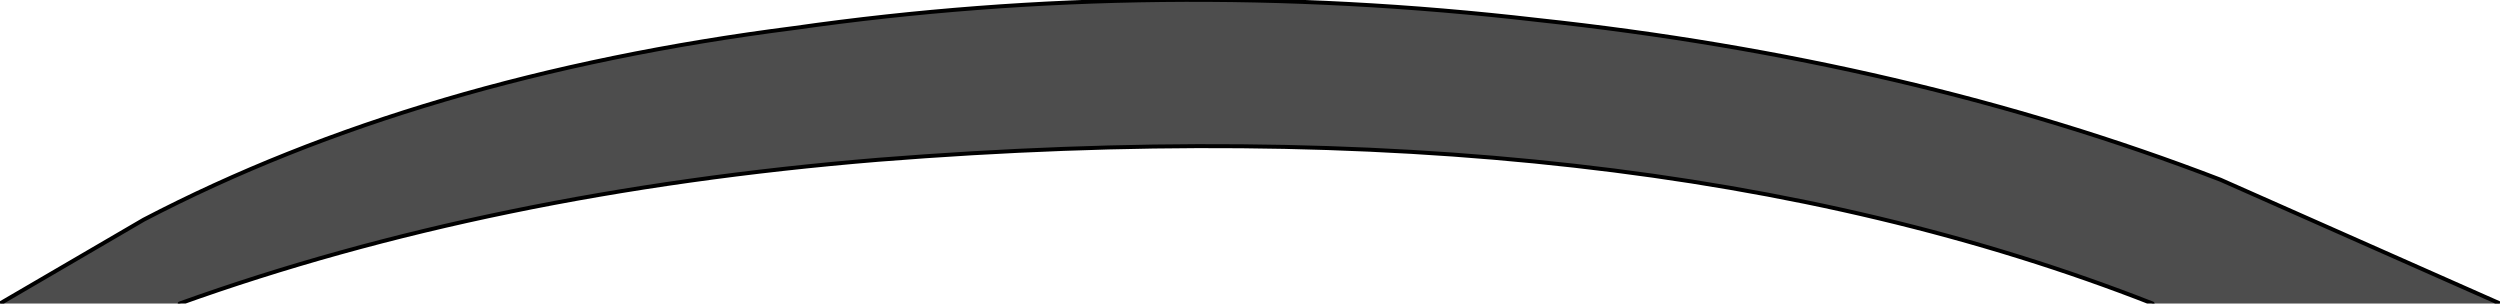
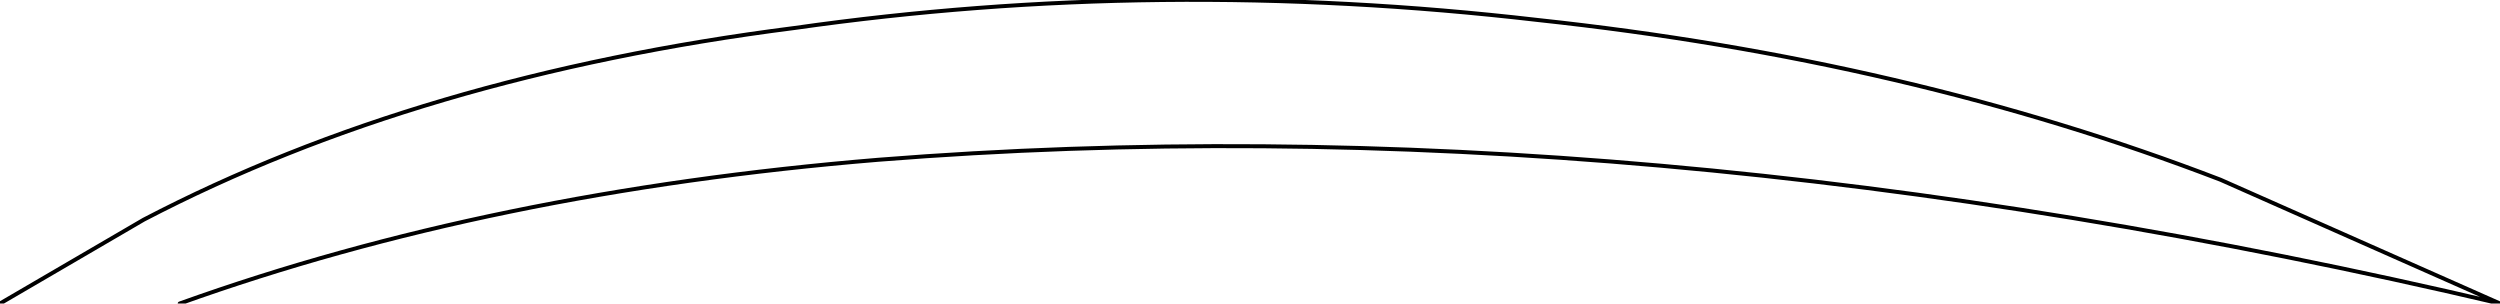
<svg xmlns="http://www.w3.org/2000/svg" height="3.8px" width="31.3px">
  <g transform="matrix(1.0, 0.0, 0.0, 1.0, -140.5, -304.8)">
-     <path d="M140.5 308.6 L142.3 307.55 Q145.75 305.75 150.45 305.15 155.0 304.5 159.75 305.05 164.4 305.55 168.3 307.05 L171.8 308.6 167.45 308.6 Q160.95 306.05 151.5 306.8 146.65 307.2 142.75 308.6 L140.5 308.6" fill="#4d4d4d" fill-rule="evenodd" stroke="none" />
-     <path d="M140.5 308.6 L142.3 307.55 Q145.75 305.75 150.45 305.15 155.0 304.5 159.75 305.05 164.4 305.55 168.3 307.05 L171.8 308.6 M167.45 308.6 Q160.95 306.05 151.5 306.8 146.65 307.2 142.75 308.6" fill="none" stroke="#000000" stroke-linecap="round" stroke-linejoin="round" stroke-width="0.05" />
+     <path d="M140.5 308.6 L142.3 307.55 Q145.75 305.75 150.45 305.15 155.0 304.5 159.75 305.05 164.4 305.55 168.3 307.05 L171.8 308.6 Q160.95 306.05 151.5 306.8 146.65 307.2 142.75 308.6" fill="none" stroke="#000000" stroke-linecap="round" stroke-linejoin="round" stroke-width="0.05" />
  </g>
</svg>